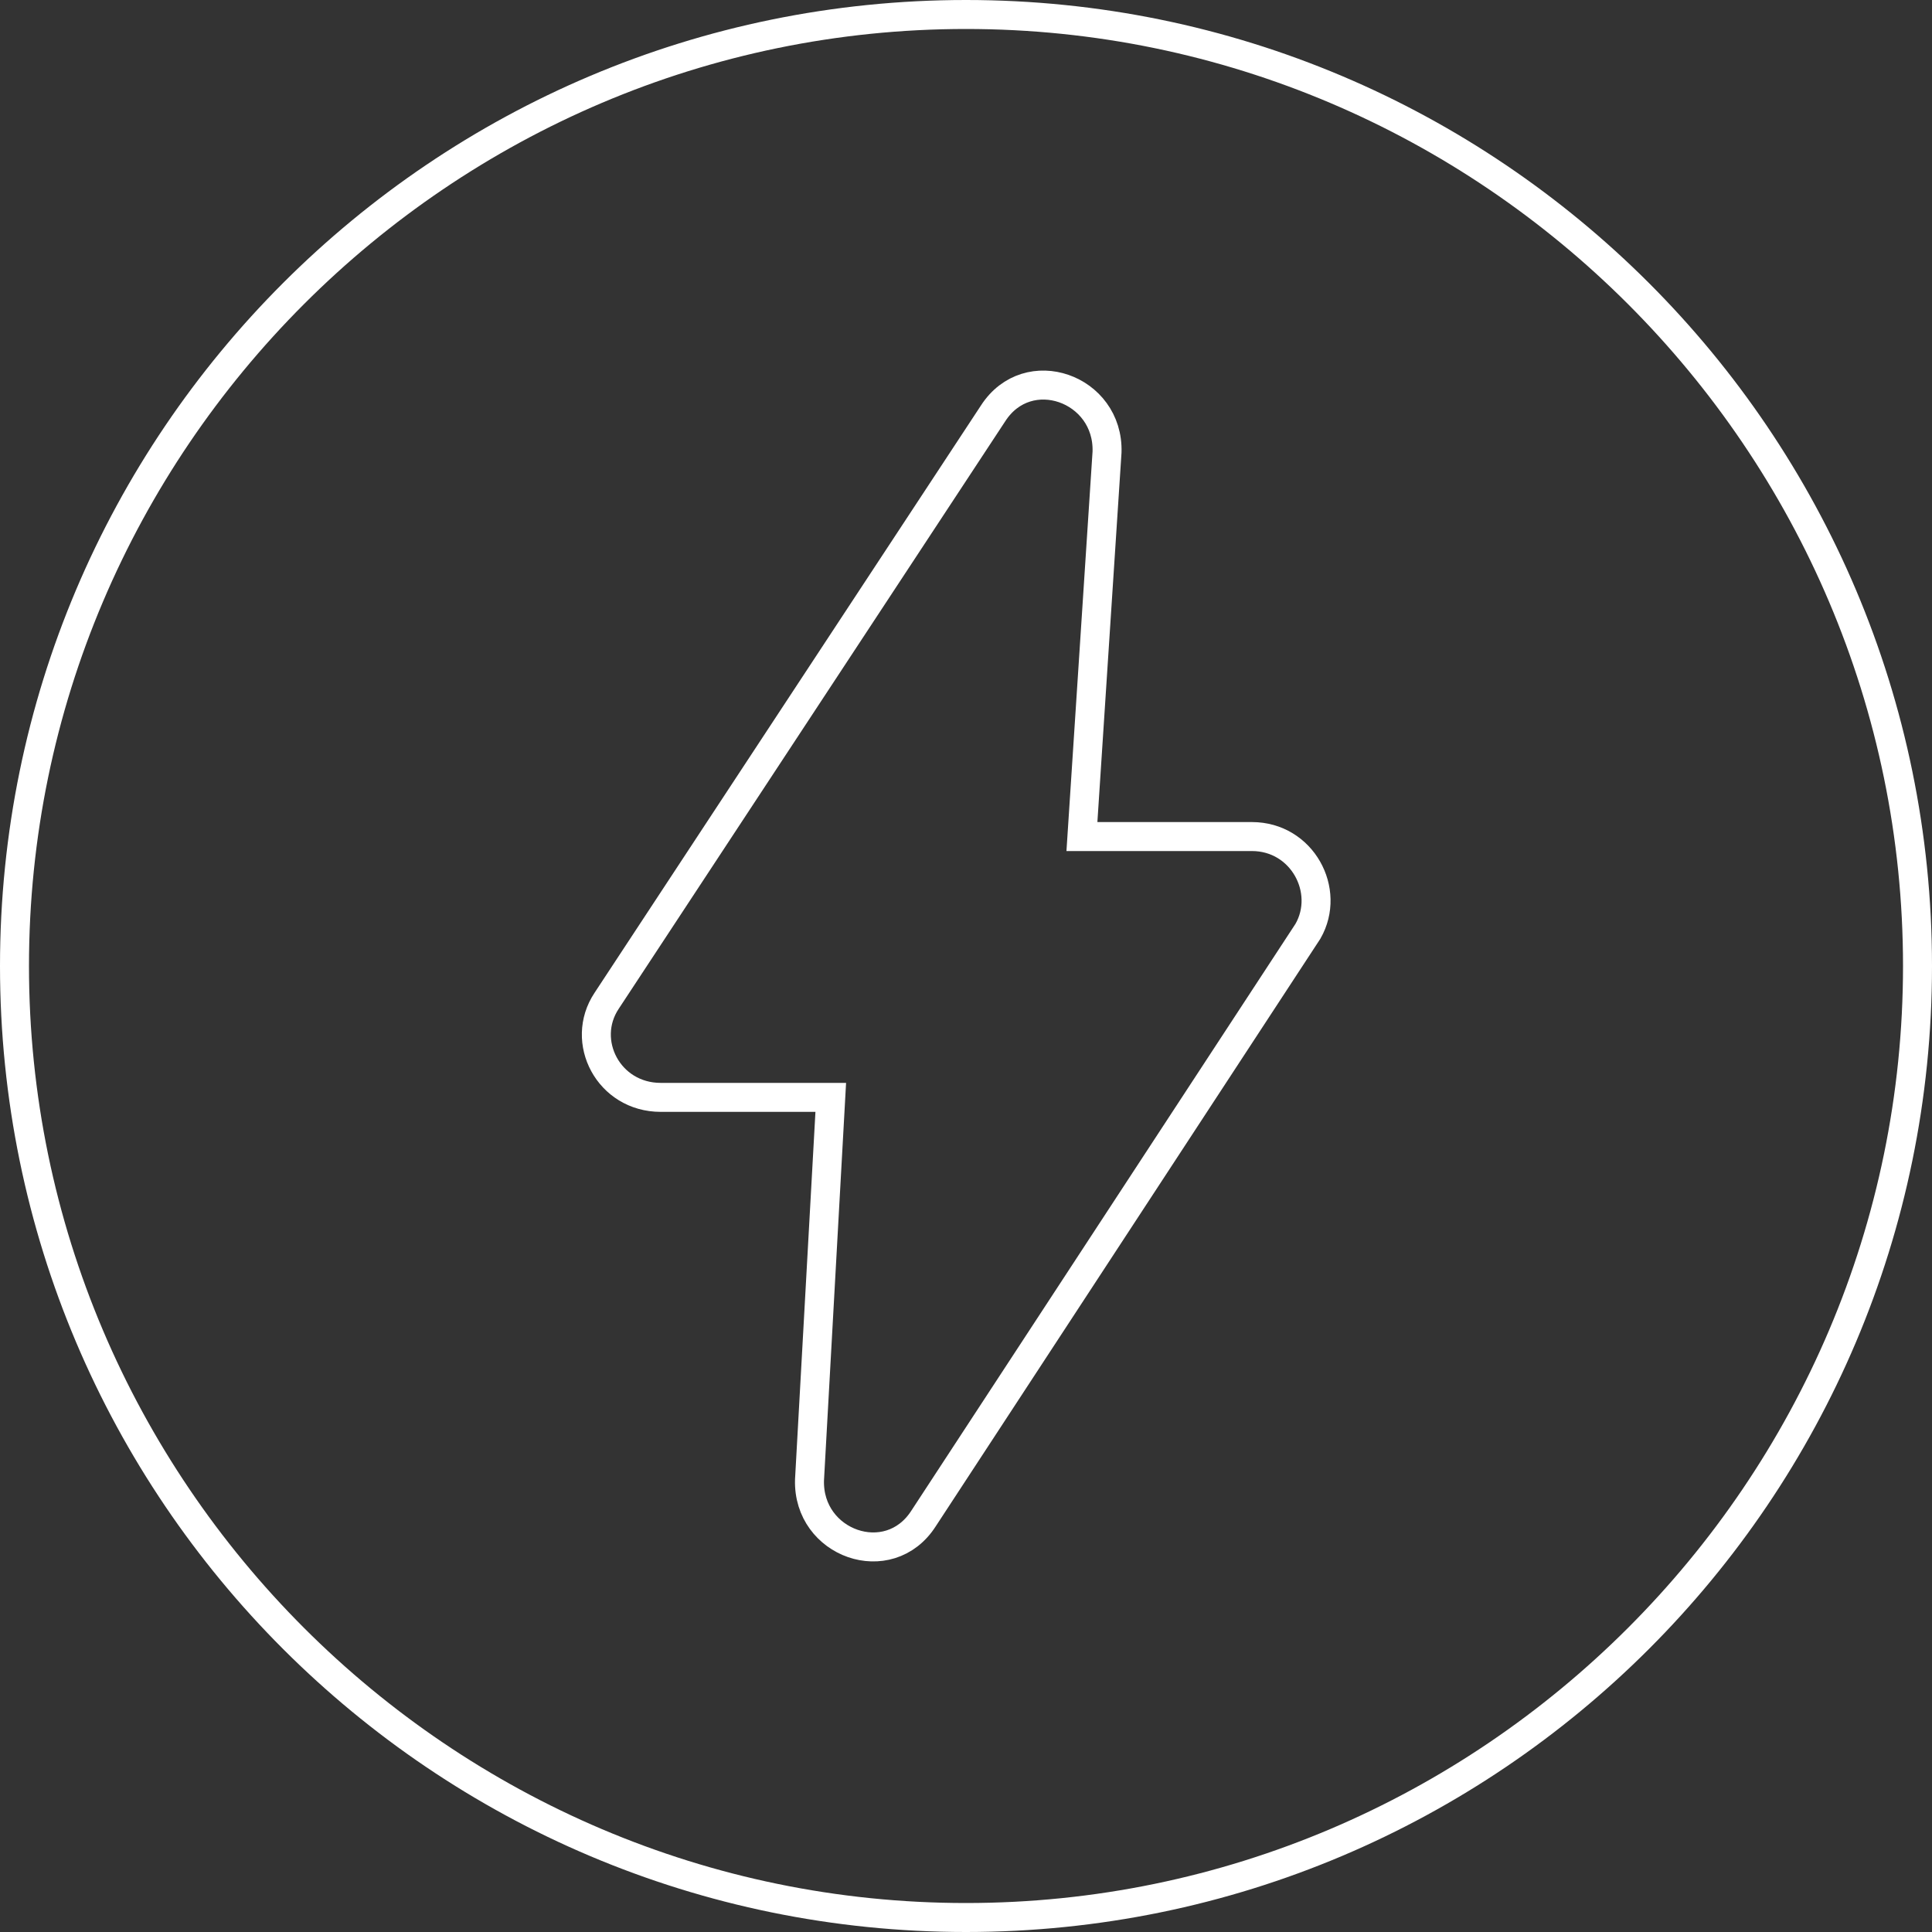
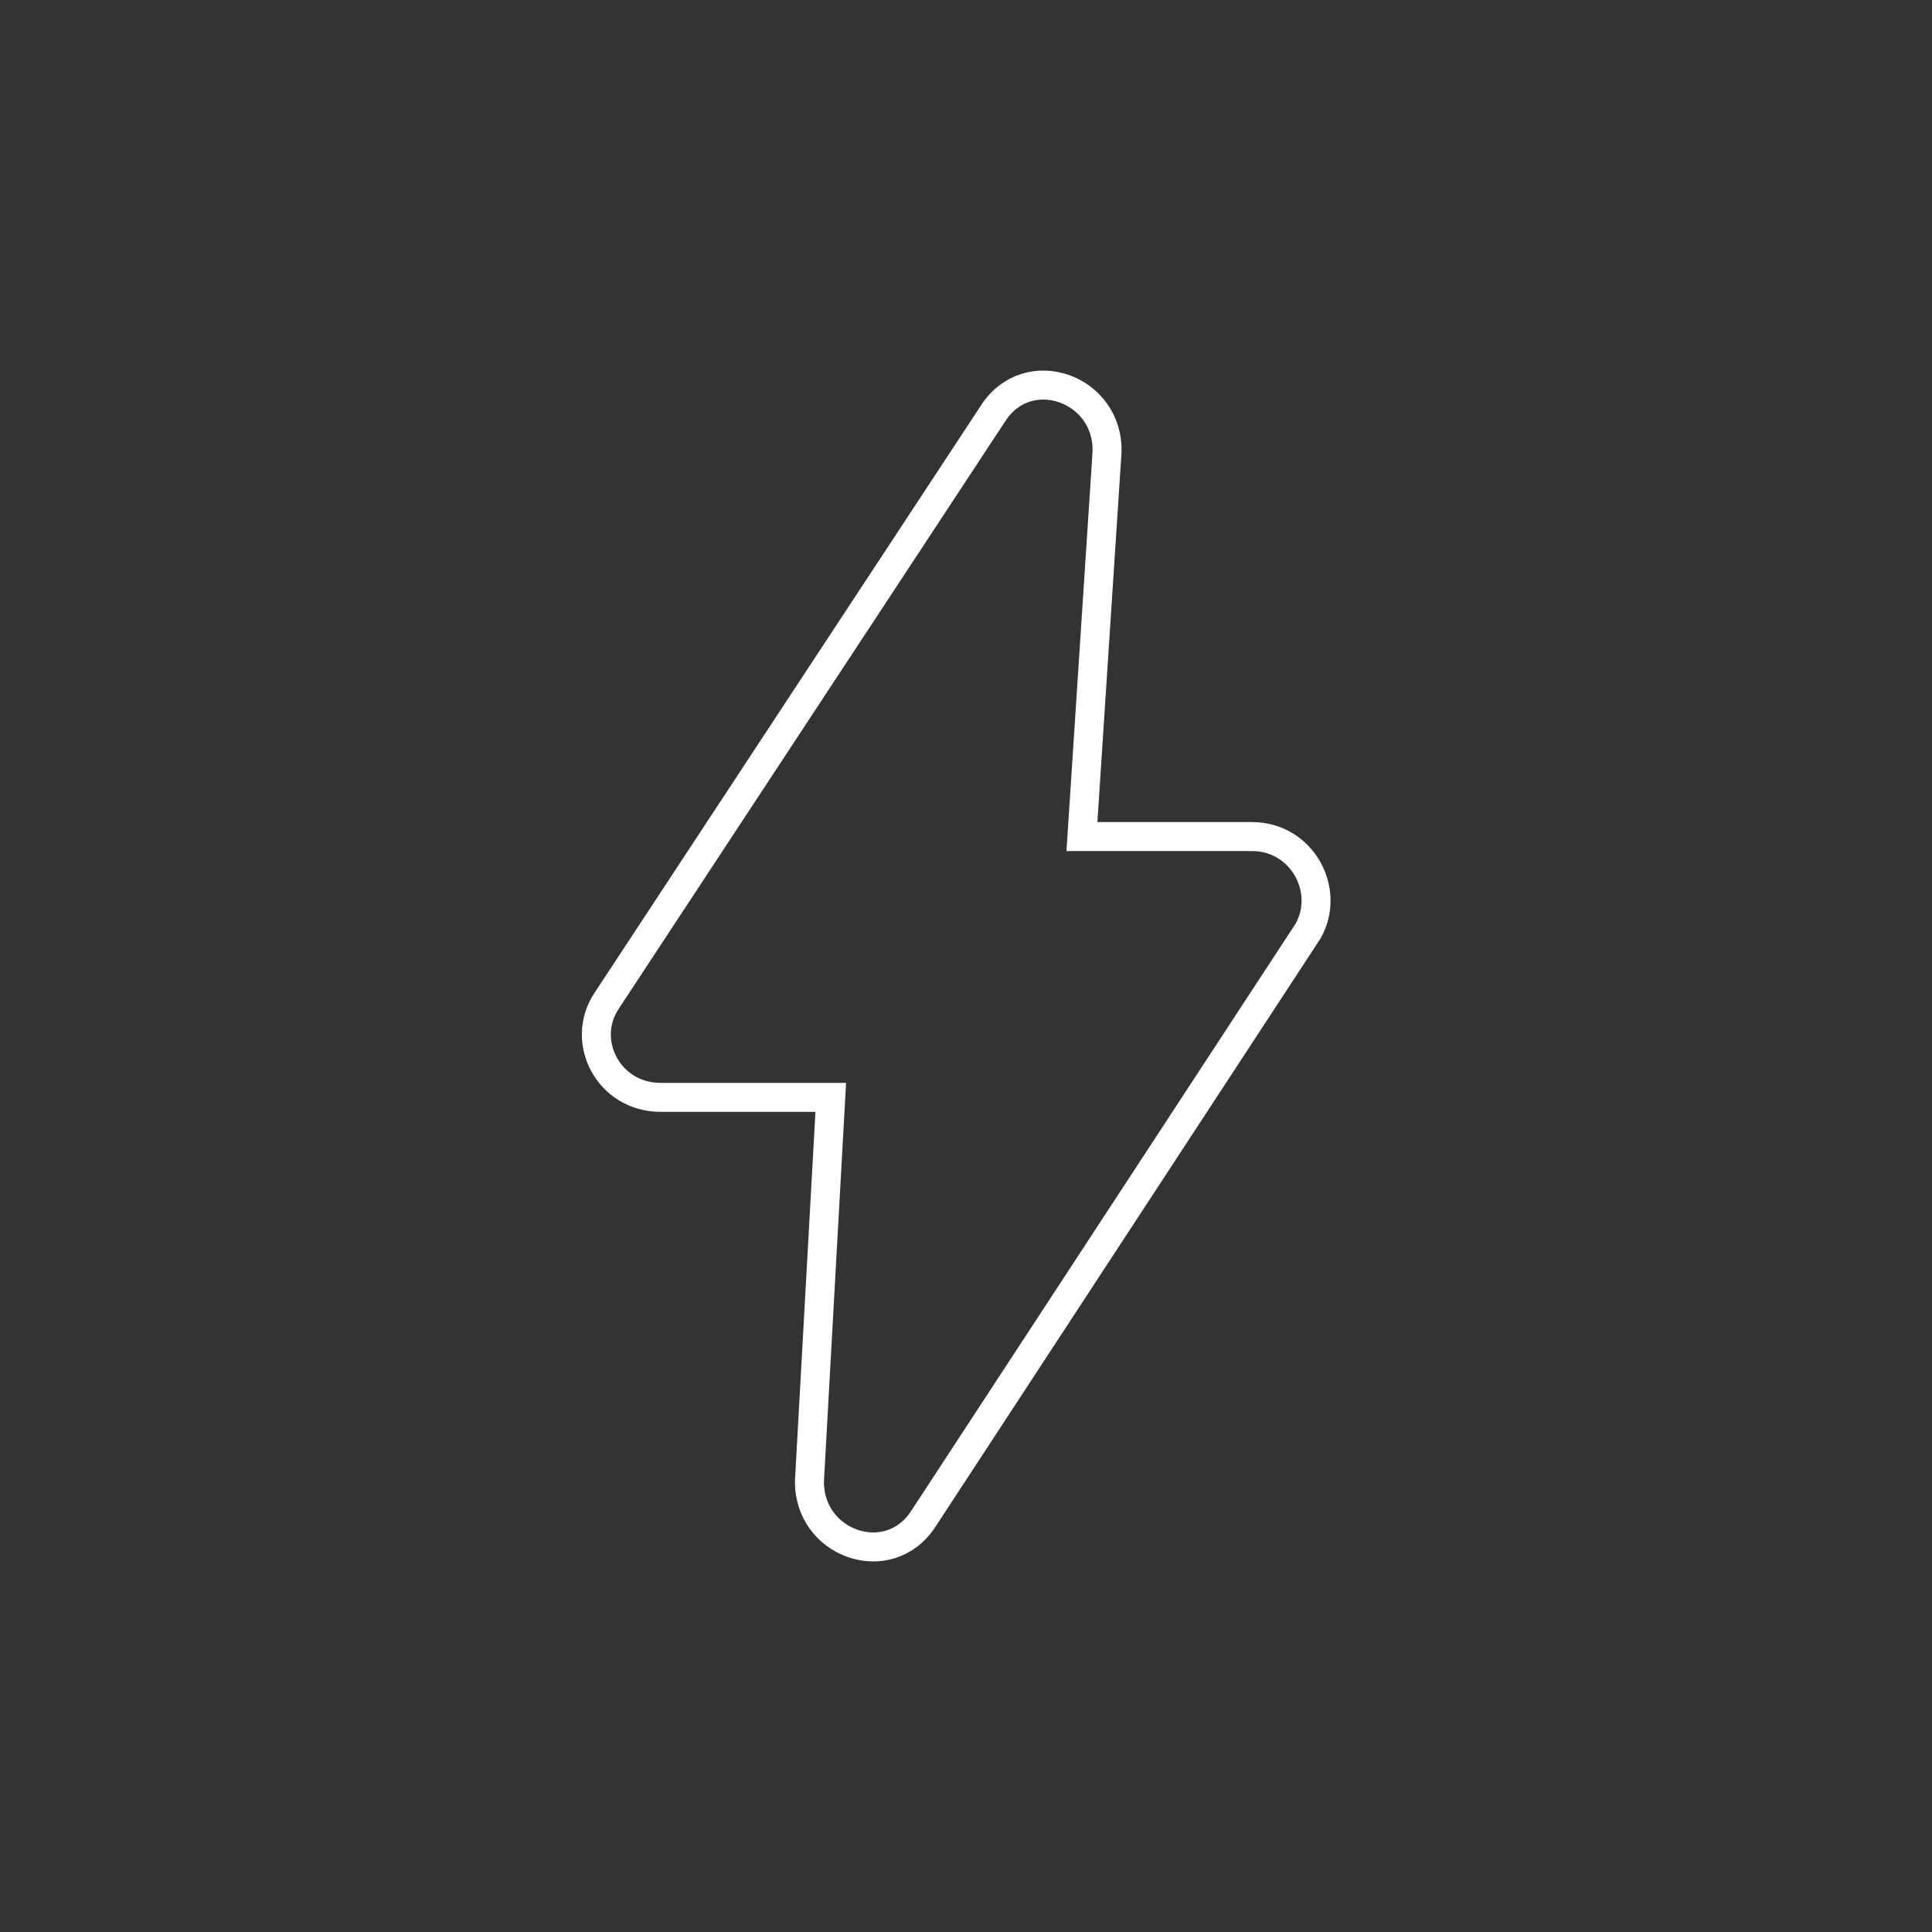
<svg xmlns="http://www.w3.org/2000/svg" version="1.1" id="Layer_1" x="0px" y="0px" viewBox="0 0 100 100" style="enable-background:new 0 0 100 100;" xml:space="preserve">
  <rect x="0" y="0" width="100" height="100" fill="#333333" stroke="none" />
  <style type="text/css"> .st0{fill:none;stroke:#FFFFFF;stroke-width:1.5;stroke-miterlimit:10;} .st1{fill:#FFFFFF;} </style>
  <g>
    <path class="st0" d="M64.8,43.3H56l1.3-19.9c0.1-3.3-4.1-4.8-5.9-2l-20,30.4c-1.4,2.1,0.1,5,2.8,5H43l-1.1,19.8 c-0.1,3.3,4.1,4.8,5.9,2l19.9-30.4C68.9,46.1,67.4,43.3,64.8,43.3z" />
    <g>
-       <path class="st1" d="M50,1.5c26.7,0,48.5,21.8,48.5,48.5S76.7,98.5,50,98.5S1.5,76.7,1.5,50S23.3,1.5,50,1.5 M50,0 C22.4,0,0,22.4,0,50s22.4,50,50,50s50-22.4,50-50S77.6,0,50,0L50,0z" />
-     </g>
+       </g>
  </g>
</svg>